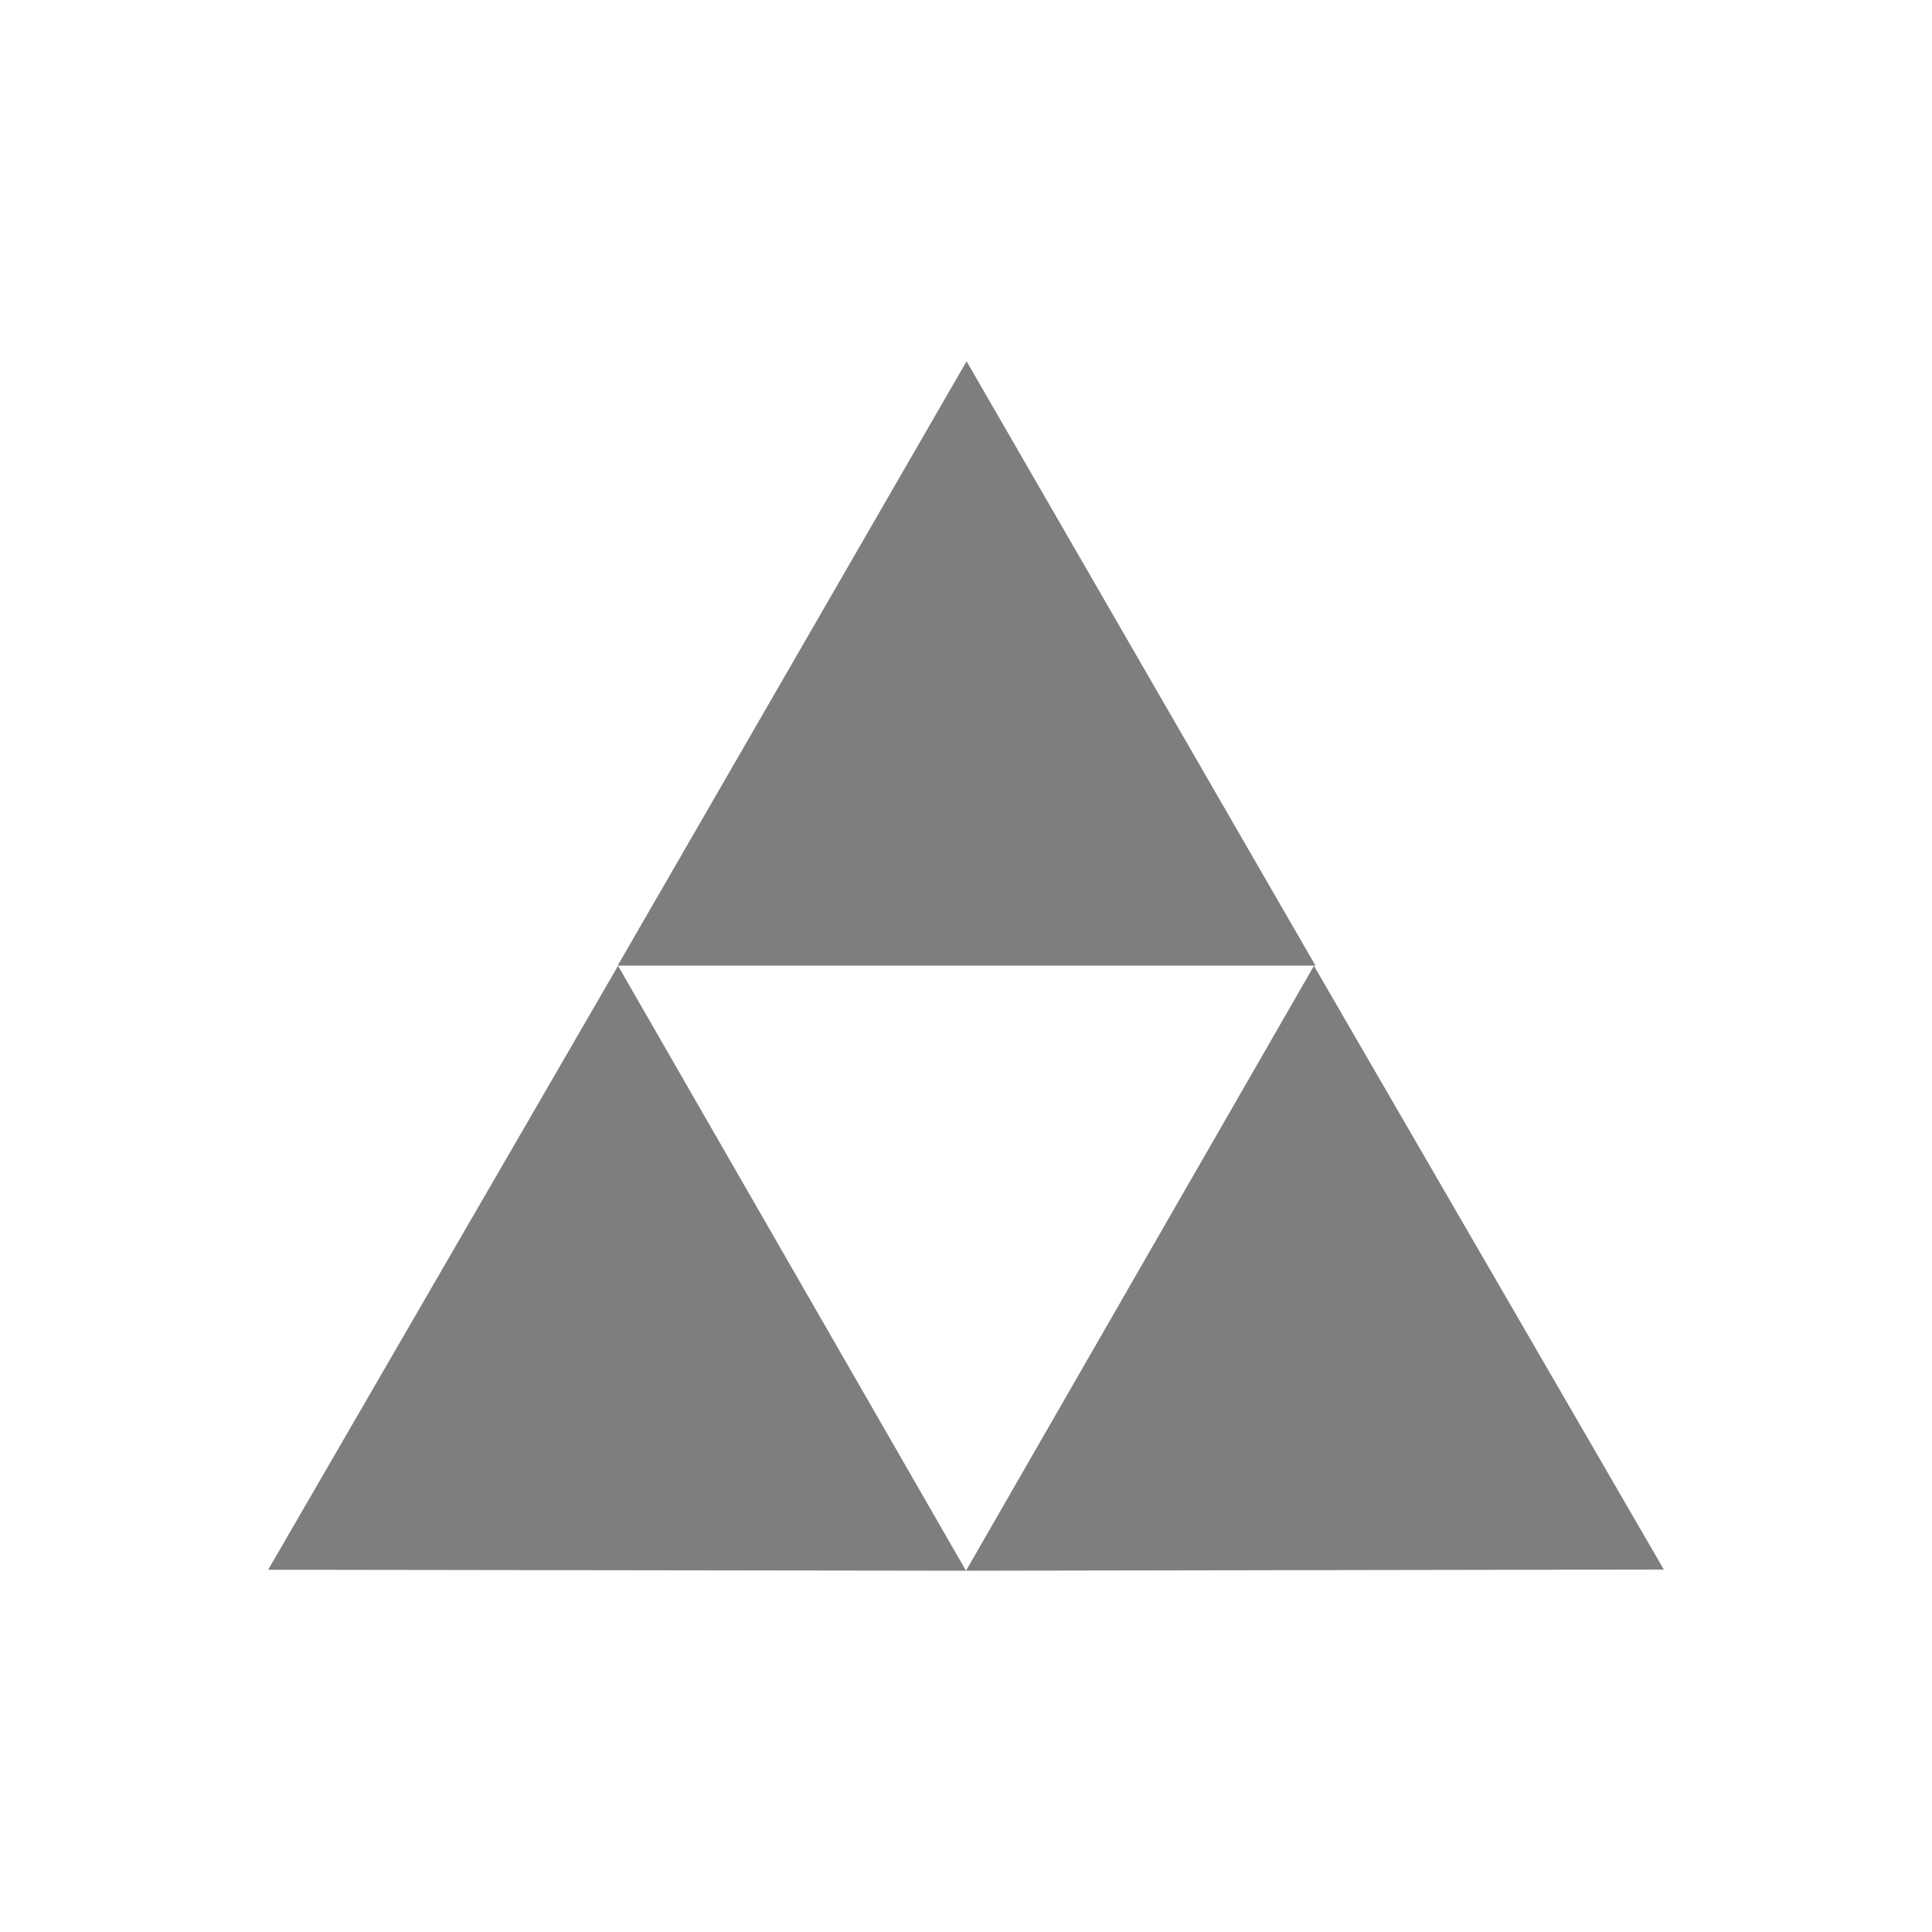
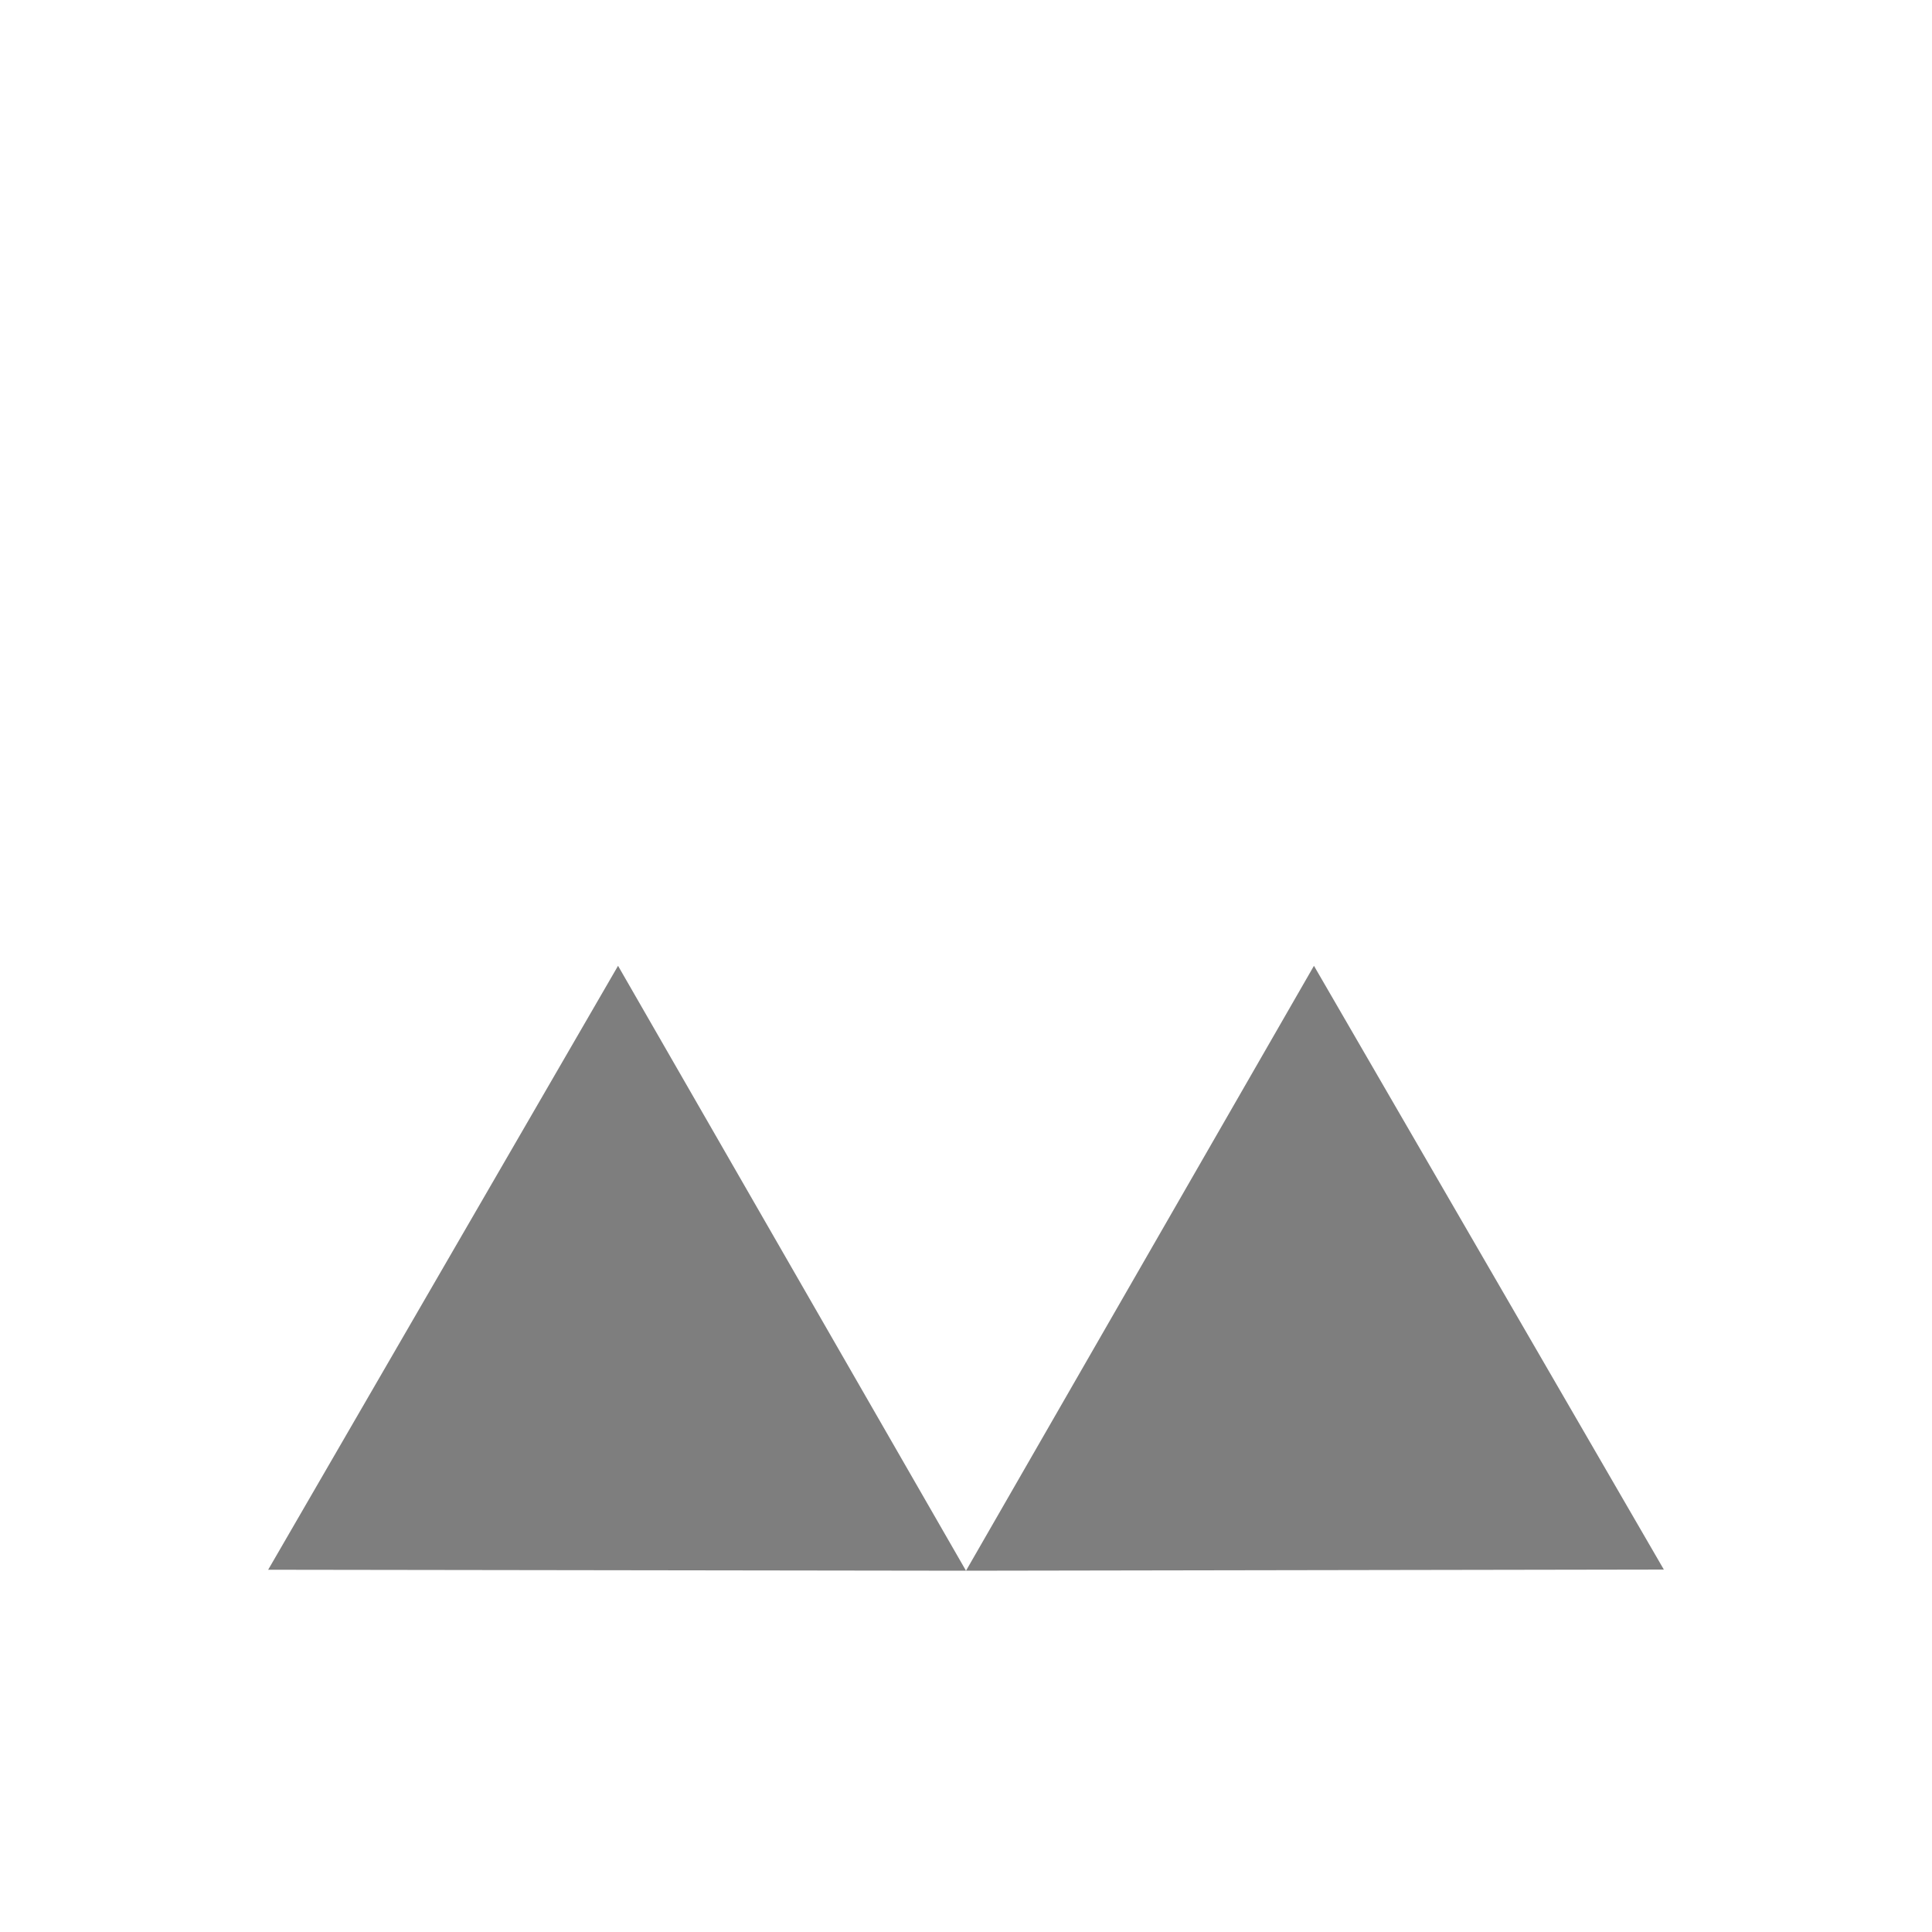
<svg xmlns="http://www.w3.org/2000/svg" version="1.1" id="m_zelda" x="0px" y="0px" viewBox="0 0 1000 1000" enable-background="new 0 0 1000 1000" xml:space="preserve">
-   <path fill="#7E7E7E" d="M138.8,812.5L500,813L319.9,499.9L138.8,812.5z M680.1,499.9L500,813l361.2-0.6L680.1,499.9z M500.3,187  L319.7,499.8h361.2L500.3,187z" />
+   <path fill="#7E7E7E" d="M138.8,812.5L500,813L319.9,499.9L138.8,812.5z M680.1,499.9L500,813l361.2-0.6L680.1,499.9z M500.3,187  h361.2L500.3,187z" />
</svg>